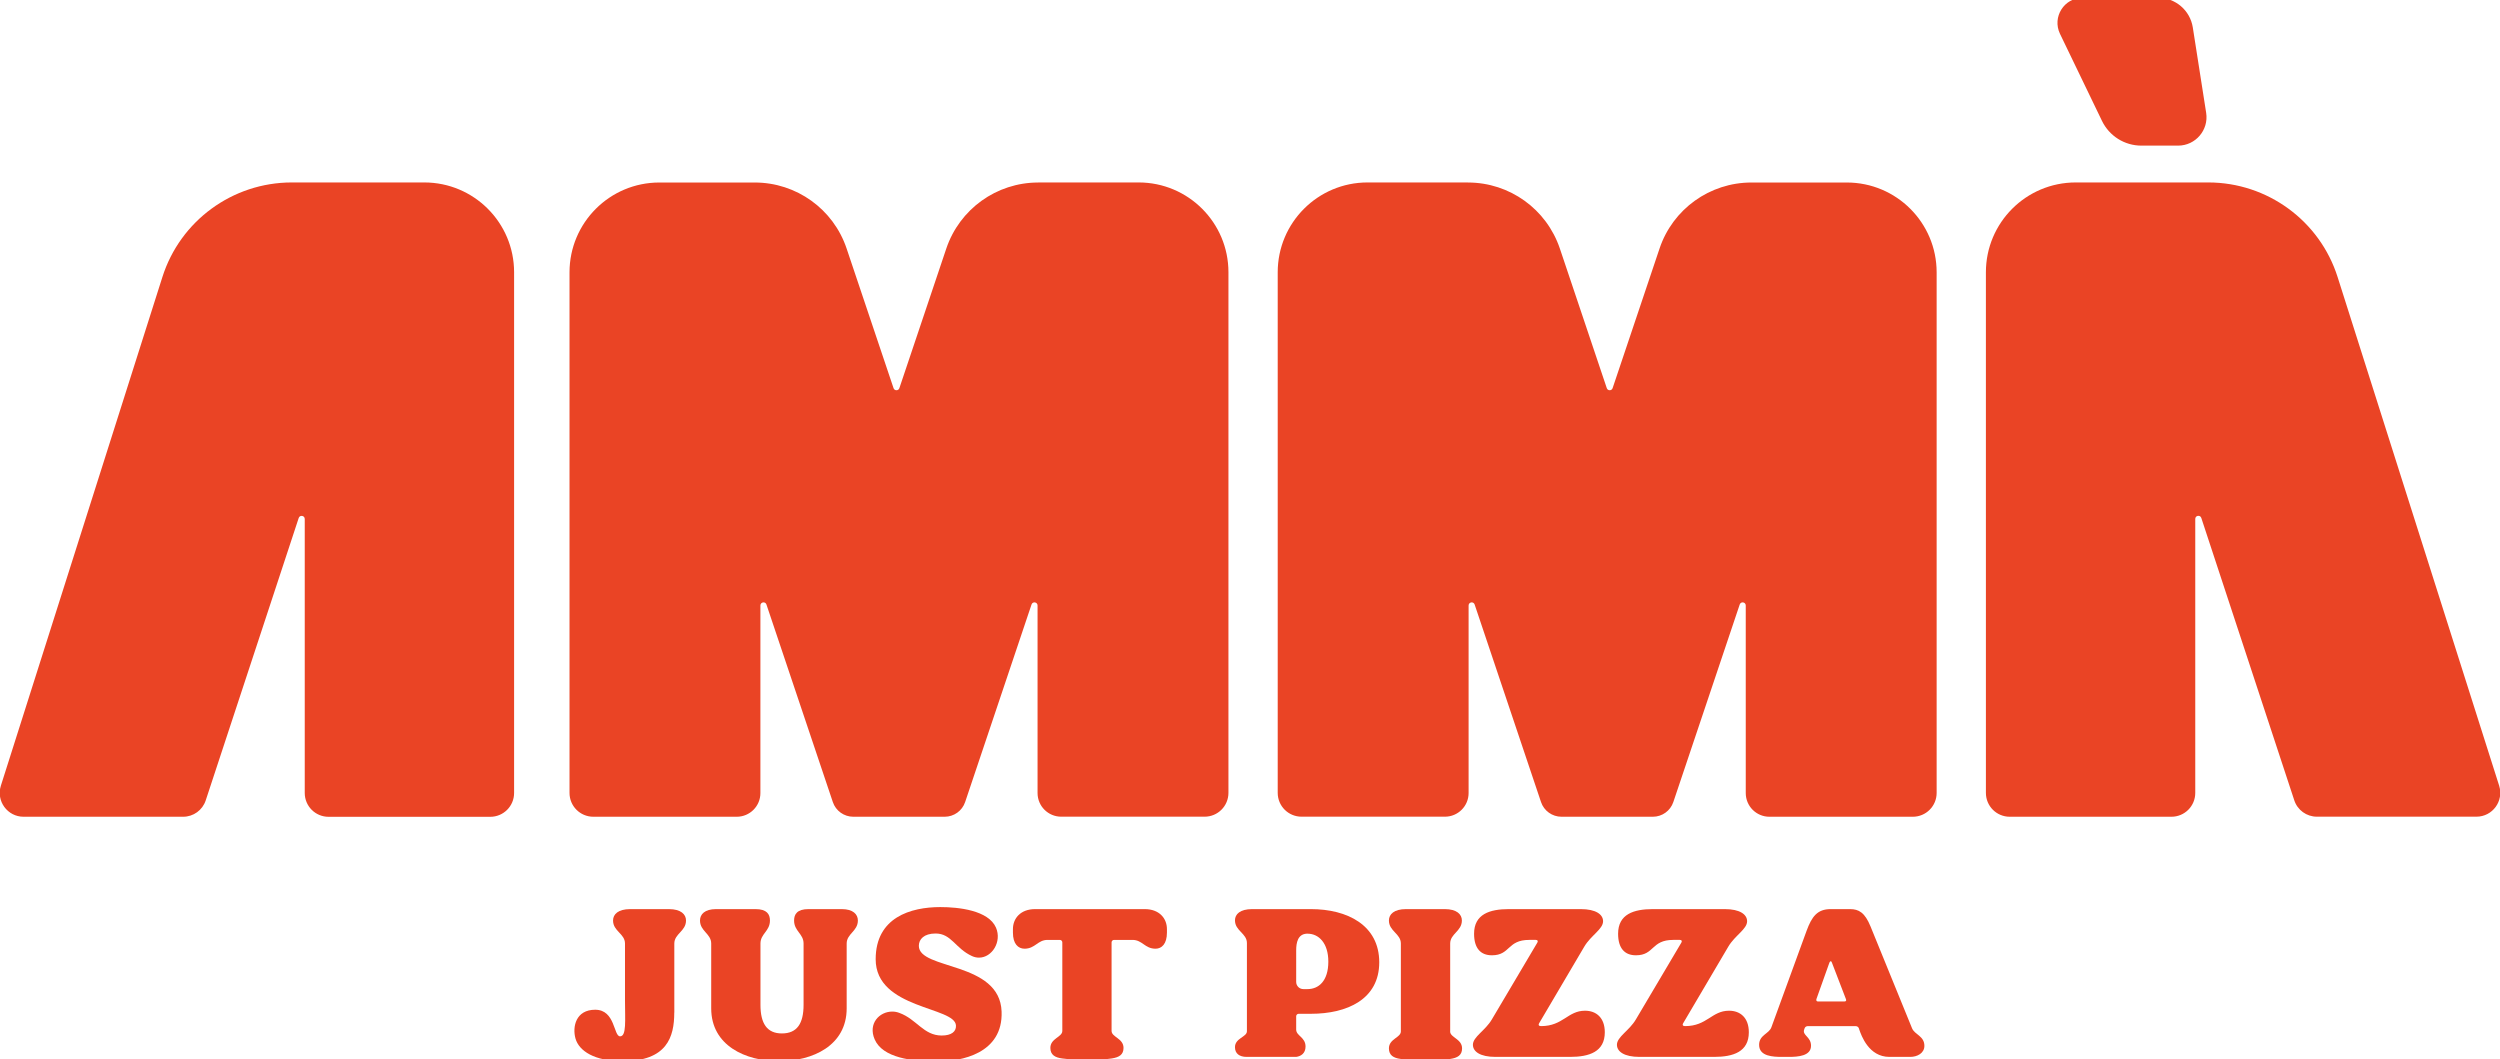
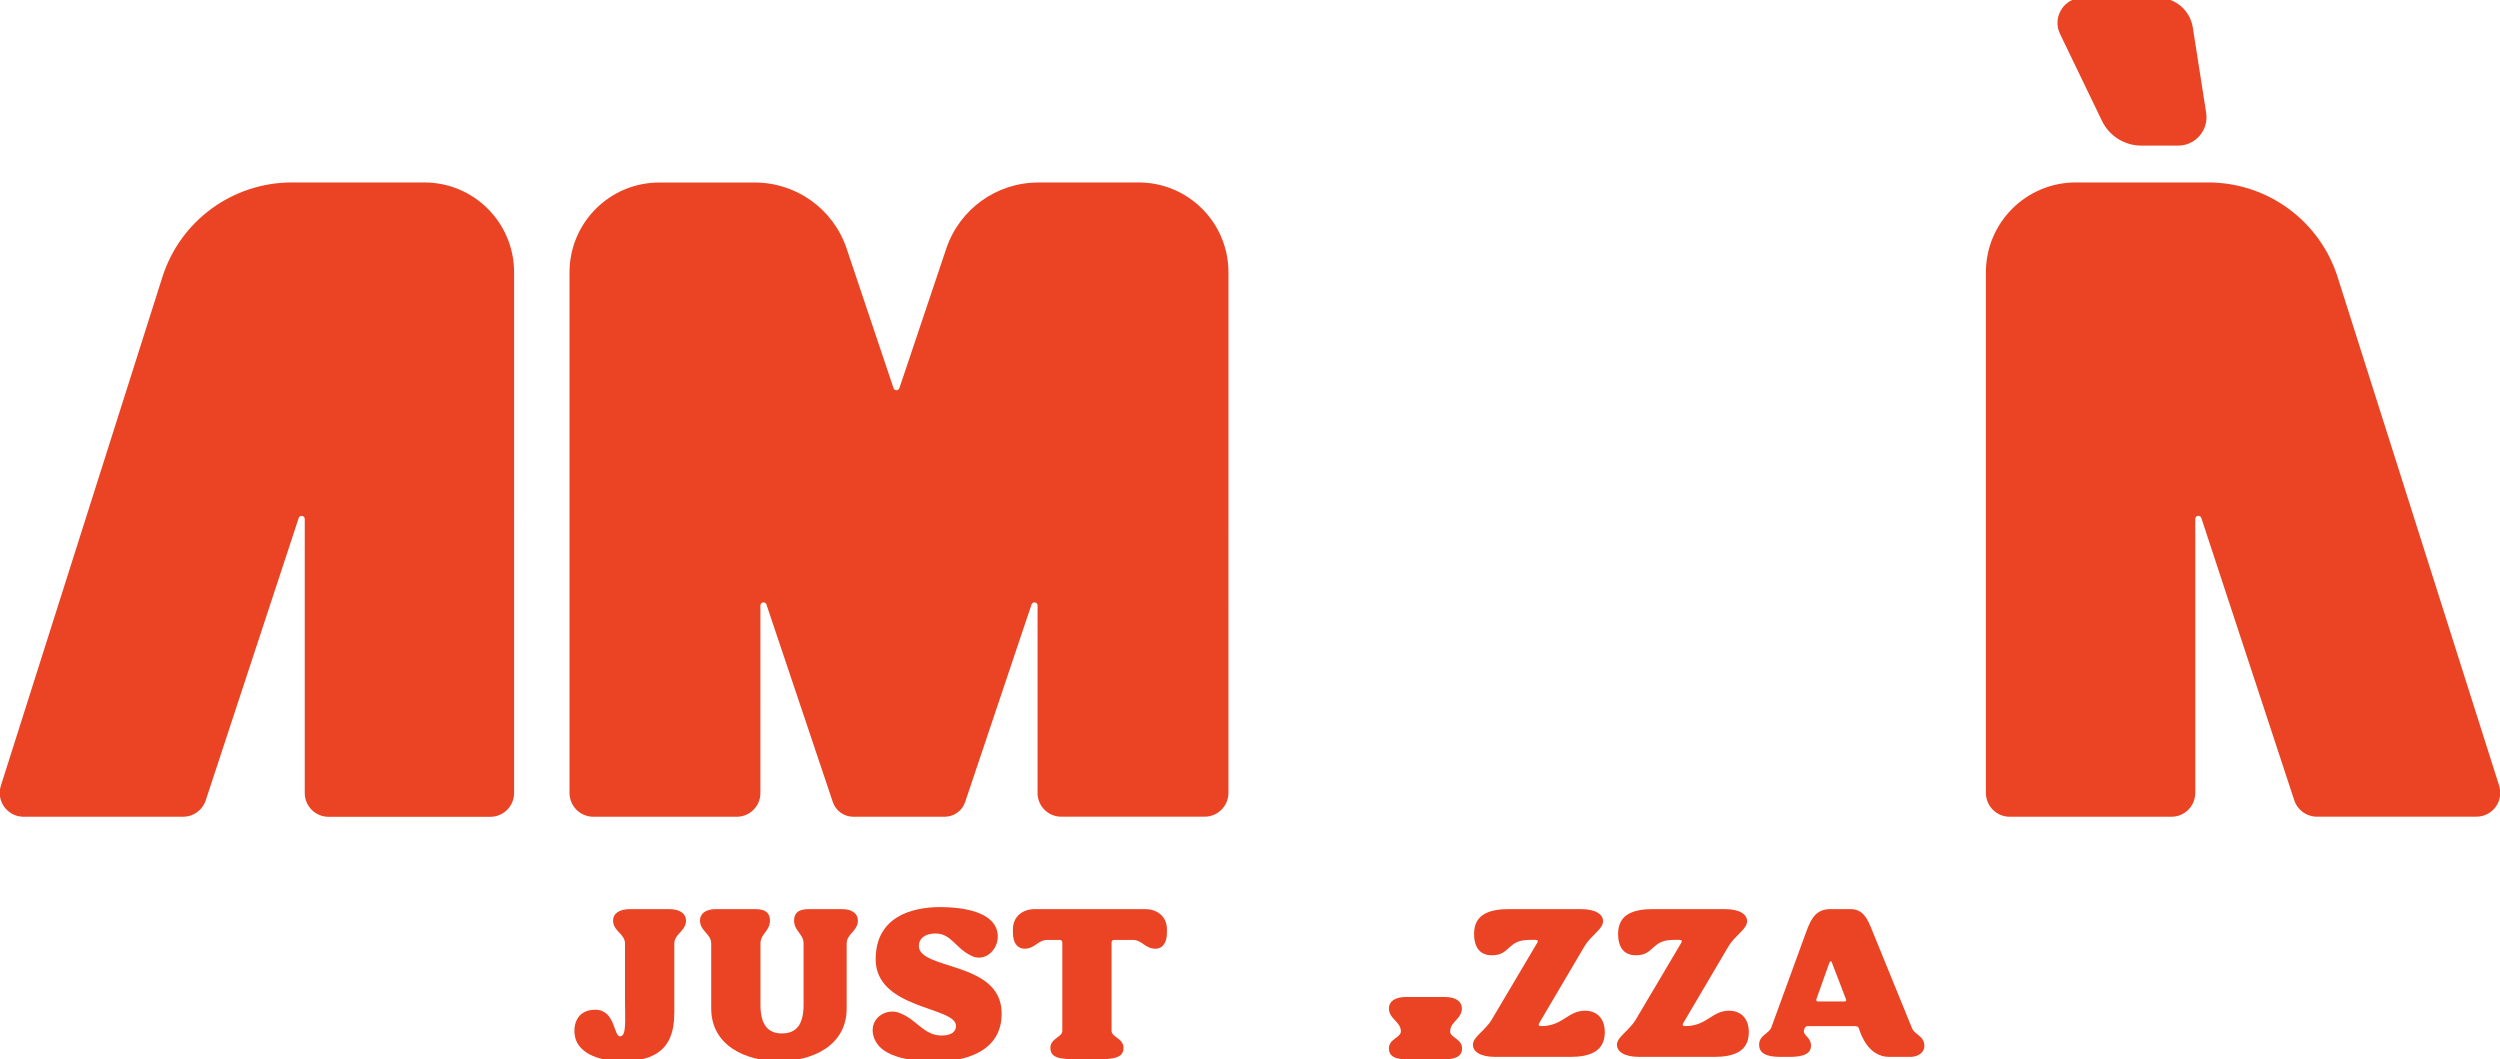
<svg xmlns="http://www.w3.org/2000/svg" version="1.1" id="Livello_1" x="0px" y="0px" viewBox="0 0 406 172" style="enable-background:new 0 0 406 172;" xml:space="preserve">
  <style type="text/css">
	.st0{fill:#EA4425;}
</style>
  <g id="Logo_00000104697628227749197560000015207132755171586978_">
    <g>
      <g>
        <path class="st0" d="M109.5,164.45c0,3.96-1.18,7.88-8.38,7.88c-4.61,0-7.09-1.67-7.66-3.67c-0.53-1.89,0.04-4.68,3.2-4.68     c3.28,0,2.97,4.32,4.04,4.32c1.07,0,0.8-2.61,0.8-5.81v-9.26c0-1.6-1.94-2-1.94-3.74c0-1.02,0.84-1.85,2.78-1.85h6.29     c1.94,0,2.78,0.84,2.78,1.85c0,1.74-1.9,2.14-1.9,3.74V164.45z" />
        <path class="st0" d="M116.29,147.64h6.42c1.83,0,2.33,0.84,2.33,1.85c0,1.74-1.54,2.14-1.54,3.74v9.95     c0,3.01,1.04,4.65,3.48,4.65c2.48,0,3.52-1.63,3.52-4.65v-9.95c0-1.6-1.54-2-1.54-3.74c0-1.02,0.5-1.85,2.33-1.85h5.42     c1.82,0,2.61,0.84,2.61,1.85c0,1.74-1.82,2.14-1.82,3.74v10.53c0,6.03-5.51,8.57-10.98,8.57s-11.02-2.54-11.02-8.57v-10.53     c0-1.6-1.82-2-1.82-3.74C113.68,148.47,114.46,147.64,116.29,147.64z" />
        <path class="st0" d="M152.71,147.31c2.94,0,7.81,0.51,9.04,3.34c0.98,2.29-0.65,4.87-2.76,4.87c-0.36,0-0.73-0.07-1.13-0.25     c-2.72-1.24-3.34-3.67-5.92-3.67c-1.89,0-2.72,0.94-2.72,2c0,3.96,13.15,2.47,13.44,10.68c0.25,6.83-6.57,8.1-10.42,8.1     c-4.14,0-8.9-0.58-10.2-3.6c-1.09-2.54,0.76-4.5,2.87-4.5c0.4,0,0.76,0.07,1.16,0.22c2.8,1.02,3.92,3.67,6.86,3.67     c1.6,0,2.36-0.65,2.32-1.6c-0.07-3.12-13.04-2.65-13.04-10.79C142.21,148.98,147.91,147.31,152.71,147.31z" />
        <path class="st0" d="M164.5,151.46v-0.57c0-1.75,1.24-3.25,3.6-3.25h17.81c2.36,0,3.6,1.5,3.6,3.25v0.57     c0,1.82-0.84,2.61-1.85,2.61c-1.74,0-2.14-1.43-3.74-1.43h-3c-0.22,0-0.4,0.18-0.4,0.4v14.38c0,1.02,1.94,1.2,1.94,2.76     c0,1.13-0.76,1.53-1.9,1.71c-1.26,0.18-2.55,0.29-3.89,0.29c-1.33,0-2.74-0.11-4.19-0.29c-1.14-0.15-1.9-0.58-1.9-1.71     c0-1.56,1.94-1.74,1.94-2.76v-14.38c0-0.22-0.18-0.4-0.4-0.4h-2c-1.6,0-2,1.43-3.74,1.43     C165.34,154.06,164.5,153.28,164.5,151.46z" />
-         <path class="st0" d="M203.34,147.64h9.55c5.9,0,11.1,2.6,11.1,8.64c0,6-5.21,8.36-11.1,8.36h-1.99c-0.22,0-0.4,0.18-0.4,0.4v2.16     c0,1.04,1.52,1.22,1.52,2.76c0,1.11-0.76,1.58-1.52,1.68h-8.04c-1.18,0-1.9-0.54-1.9-1.58c0-1.47,1.94-1.65,1.94-2.58v-14.33     c0-1.58-1.94-1.97-1.94-3.69C200.56,148.46,201.4,147.64,203.34,147.64z M210.5,159.47c0,0.64,0.52,1.16,1.16,1.16h0.69     c1.78,0,3.37-1.29,3.37-4.46c0-3.06-1.59-4.54-3.37-4.54h-0.15c-1.44,0.08-1.7,1.47-1.7,2.68V159.47z" />
-         <path class="st0" d="M235.5,167.5c0,1.02,1.94,1.2,1.94,2.76c0,1.13-0.76,1.53-1.9,1.71c-1.26,0.18-2.55,0.29-3.89,0.29     c-1.33,0-2.74-0.11-4.19-0.29c-1.14-0.15-1.9-0.58-1.9-1.71c0-1.56,1.94-1.74,1.94-2.76v-14.27c0-1.6-1.94-2-1.94-3.74     c0-1.02,0.84-1.85,2.78-1.85h6.29c1.94,0,2.78,0.84,2.78,1.85c0,1.74-1.9,2.14-1.9,3.74V167.5z" />
+         <path class="st0" d="M235.5,167.5c0,1.02,1.94,1.2,1.94,2.76c0,1.13-0.76,1.53-1.9,1.71c-1.26,0.18-2.55,0.29-3.89,0.29     c-1.33,0-2.74-0.11-4.19-0.29c-1.14-0.15-1.9-0.58-1.9-1.71c0-1.56,1.94-1.74,1.94-2.76c0-1.6-1.94-2-1.94-3.74     c0-1.02,0.84-1.85,2.78-1.85h6.29c1.94,0,2.78,0.84,2.78,1.85c0,1.74-1.9,2.14-1.9,3.74V167.5z" />
        <path class="st0" d="M250.27,166.64c3.57,0,4.32-2.5,7.14-2.5c1.82,0,3.21,1.14,3.21,3.5c0,3.18-2.54,4-5.64,4h-12.12     c-2.47,0-3.66-0.86-3.66-1.97c0-1.29,2.01-2.29,3.08-4.12l7.39-12.48c0.14-0.25,0.04-0.43-0.25-0.43h-1.07     c-3.61,0-3.04,2.5-6.07,2.5c-1.82,0-2.89-1.14-2.89-3.5c0-3.18,2.54-4,5.64-4h11.69c2.44,0,3.62,0.86,3.62,1.97     c0,1.29-1.97,2.29-3.05,4.12l-7.35,12.47c-0.14,0.25-0.04,0.43,0.25,0.43H250.27z" />
        <path class="st0" d="M273.66,166.64c3.57,0,4.32-2.5,7.14-2.5c1.82,0,3.21,1.14,3.21,3.5c0,3.18-2.54,4-5.64,4h-12.12     c-2.47,0-3.66-0.86-3.66-1.97c0-1.29,2.01-2.29,3.08-4.12l7.39-12.48c0.14-0.25,0.04-0.43-0.25-0.43h-1.07     c-3.61,0-3.04,2.5-6.07,2.5c-1.82,0-2.89-1.14-2.89-3.5c0-3.18,2.54-4,5.64-4h11.69c2.44,0,3.62,0.86,3.62,1.97     c0,1.29-1.97,2.29-3.05,4.12l-7.35,12.47c-0.14,0.25-0.04,0.43,0.25,0.43H273.66z" />
        <path class="st0" d="M293,167.19c-0.35,0.97,1.11,1.15,1.11,2.64c0,1.67-2.12,1.81-3.61,1.81c-0.24,0-0.55,0-0.77,0     c-0.11,0-0.21,0-0.28,0c-1.49,0-3.77-0.07-3.77-1.96c0-1.6,1.6-1.78,1.99-2.84l5.72-15.68c0.85-2.31,1.74-3.52,3.91-3.52h3.15     c1.4,0,2.4,0.54,3.33,2.83l6.73,16.51c0.43,1.07,2.01,1.25,2.01,2.87c0,1.18-1.15,1.79-2.29,1.79h-3.39     c-3.38,0-4.57-3.52-4.89-4.42l-0.07-0.22c-0.07-0.22-0.29-0.36-0.54-0.36h-7.75c-0.24,0-0.45,0.14-0.52,0.35L293,167.19z      M299.54,162.64c0.25,0,0.33-0.15,0.25-0.36l-2.29-5.96c-0.04-0.11-0.11-0.22-0.18-0.22c-0.07,0-0.15,0.07-0.22,0.22l-2.11,5.92     c-0.07,0.22,0,0.4,0.25,0.4H299.54z" />
      </g>
      <g>
        <path class="st0" d="M338.21-0.36h12.28c2.8,0,5.18,2.04,5.62,4.81l2.17,13.87c0.44,2.8-1.73,5.33-4.56,5.33h-5.96     c-2.73,0-5.21-1.56-6.4-4.02l-6.82-14.14C333.24,2.77,335.21-0.36,338.21-0.36z" />
        <g>
          <g>
            <g>
              <g>
                <path class="st0" d="M26.37,45L0.14,127.6c-0.79,2.49,1.07,5.04,3.69,5.04h25.91c1.67,0,3.15-1.07,3.67-2.66l15.1-45.86         c0.18-0.54,0.98-0.41,0.98,0.16v44.5c0,2.14,1.73,3.87,3.87,3.87h26.26c2.14,0,3.87-1.73,3.87-3.87V44.22         c0-8.06-6.53-14.59-14.59-14.59H47.37C37.77,29.64,29.27,35.85,26.37,45z" />
                <path class="st0" d="M168.6,29.64c-6.76,0-12.76,4.32-14.92,10.72l-7.62,22.67c-0.15,0.46-0.8,0.46-0.95,0l-7.62-22.67         c-2.15-6.41-8.16-10.72-14.92-10.72h-15.49c-8.06,0-14.59,6.53-14.59,14.59v84.54c0,2.14,1.73,3.87,3.87,3.87h23.29         c2.12,0,3.84-1.72,3.84-3.84V98.33c0-0.57,0.8-0.7,0.98-0.16l10.78,32.08c0.48,1.43,1.82,2.39,3.33,2.39h14.83         c1.51,0,2.85-0.96,3.33-2.39l10.78-32.08c0.18-0.54,0.98-0.41,0.98,0.16v30.46c0,2.12,1.72,3.84,3.84,3.84h23.29         c2.14,0,3.87-1.73,3.87-3.87V44.22c0-8.06-6.53-14.59-14.59-14.59H168.6z" />
              </g>
              <g>
                <path class="st0" d="M379.63,45l26.23,82.59c0.79,2.49-1.07,5.04-3.69,5.04h-25.91c-1.67,0-3.15-1.07-3.67-2.66l-15.1-45.86         c-0.18-0.54-0.98-0.41-0.98,0.16v44.5c0,2.14-1.73,3.87-3.87,3.87h-26.26c-2.14,0-3.87-1.73-3.87-3.87V44.22         c0-8.06,6.53-14.59,14.59-14.59h21.54C368.23,29.64,376.73,35.85,379.63,45z" />
-                 <path class="st0" d="M238.4,29.64c6.76,0,12.76,4.32,14.92,10.72l7.62,22.67c0.15,0.46,0.8,0.46,0.95,0l7.62-22.67         c2.15-6.41,8.16-10.72,14.92-10.72h15.49c8.06,0,14.59,6.53,14.59,14.59v84.54c0,2.14-1.73,3.87-3.87,3.87h-23.29         c-2.12,0-3.84-1.72-3.84-3.84V98.33c0-0.57-0.8-0.7-0.98-0.16l-10.78,32.08c-0.48,1.43-1.82,2.39-3.33,2.39h-14.83         c-1.51,0-2.85-0.96-3.33-2.39l-10.78-32.08c-0.18-0.54-0.98-0.41-0.98,0.16v30.46c0,2.12-1.72,3.84-3.84,3.84h-23.29         c-2.14,0-3.87-1.73-3.87-3.87V44.22c0-8.06,6.53-14.59,14.59-14.59H238.4z" />
              </g>
            </g>
          </g>
        </g>
      </g>
    </g>
  </g>
</svg>